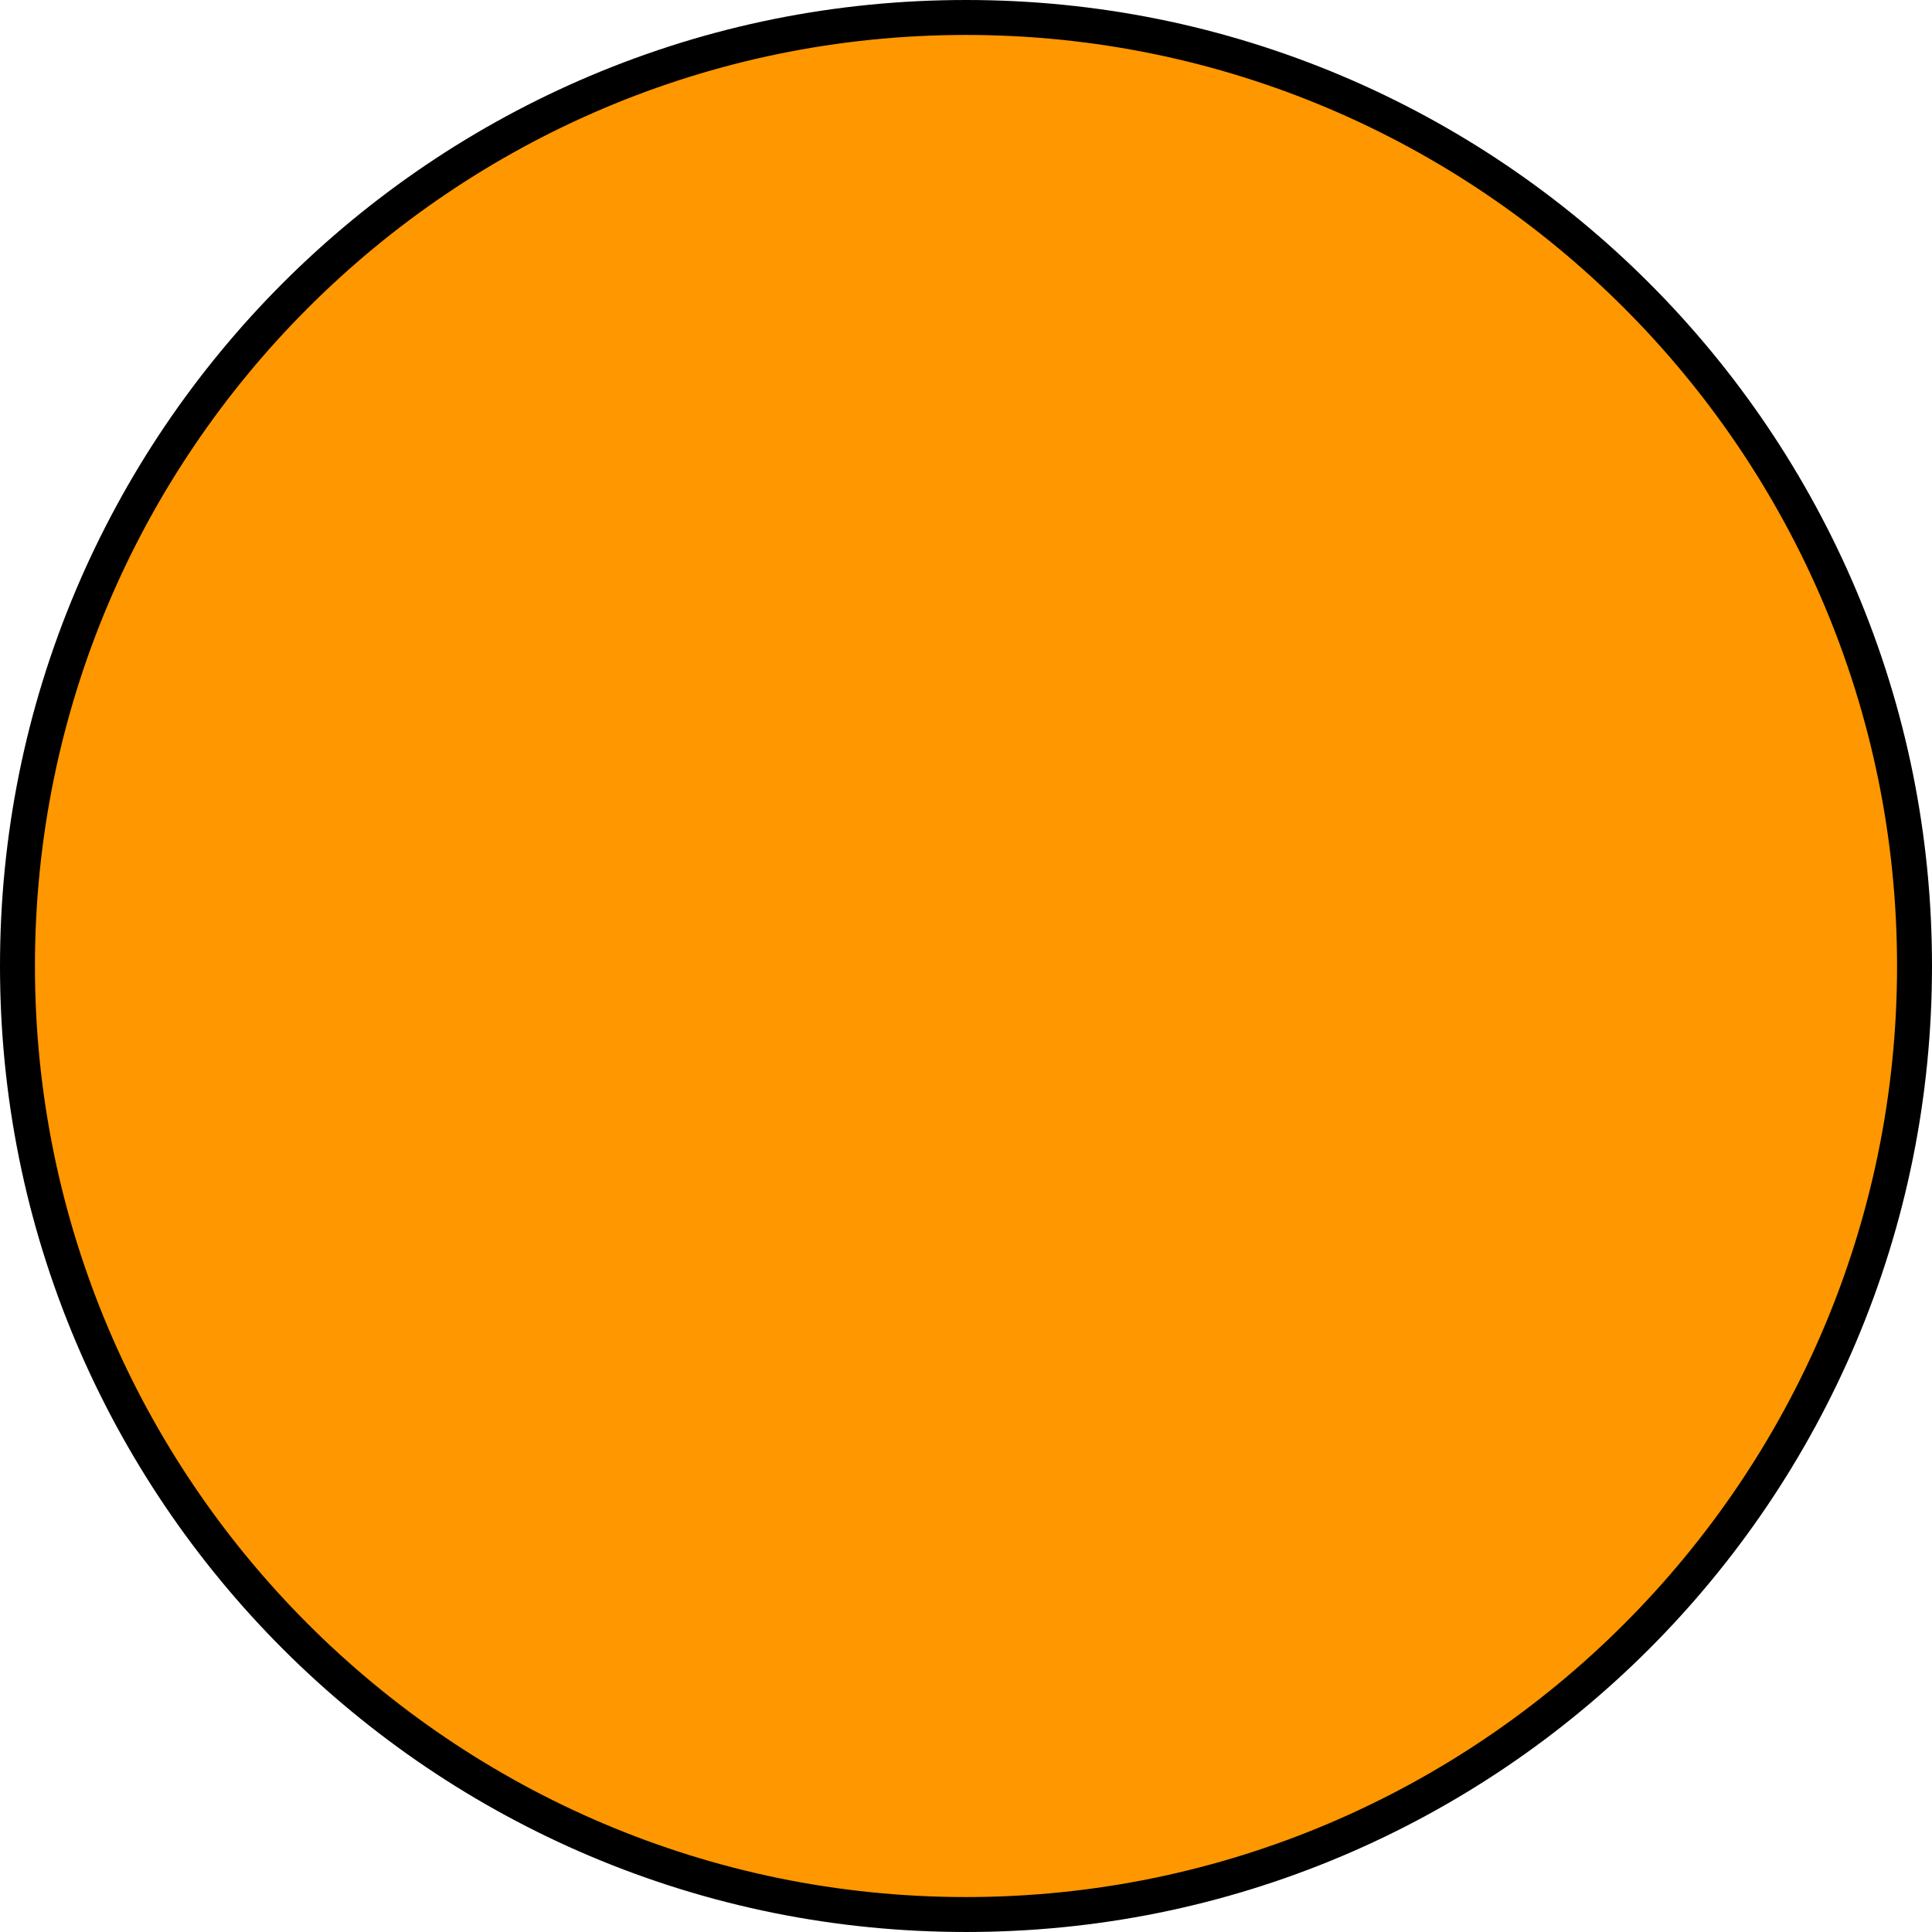
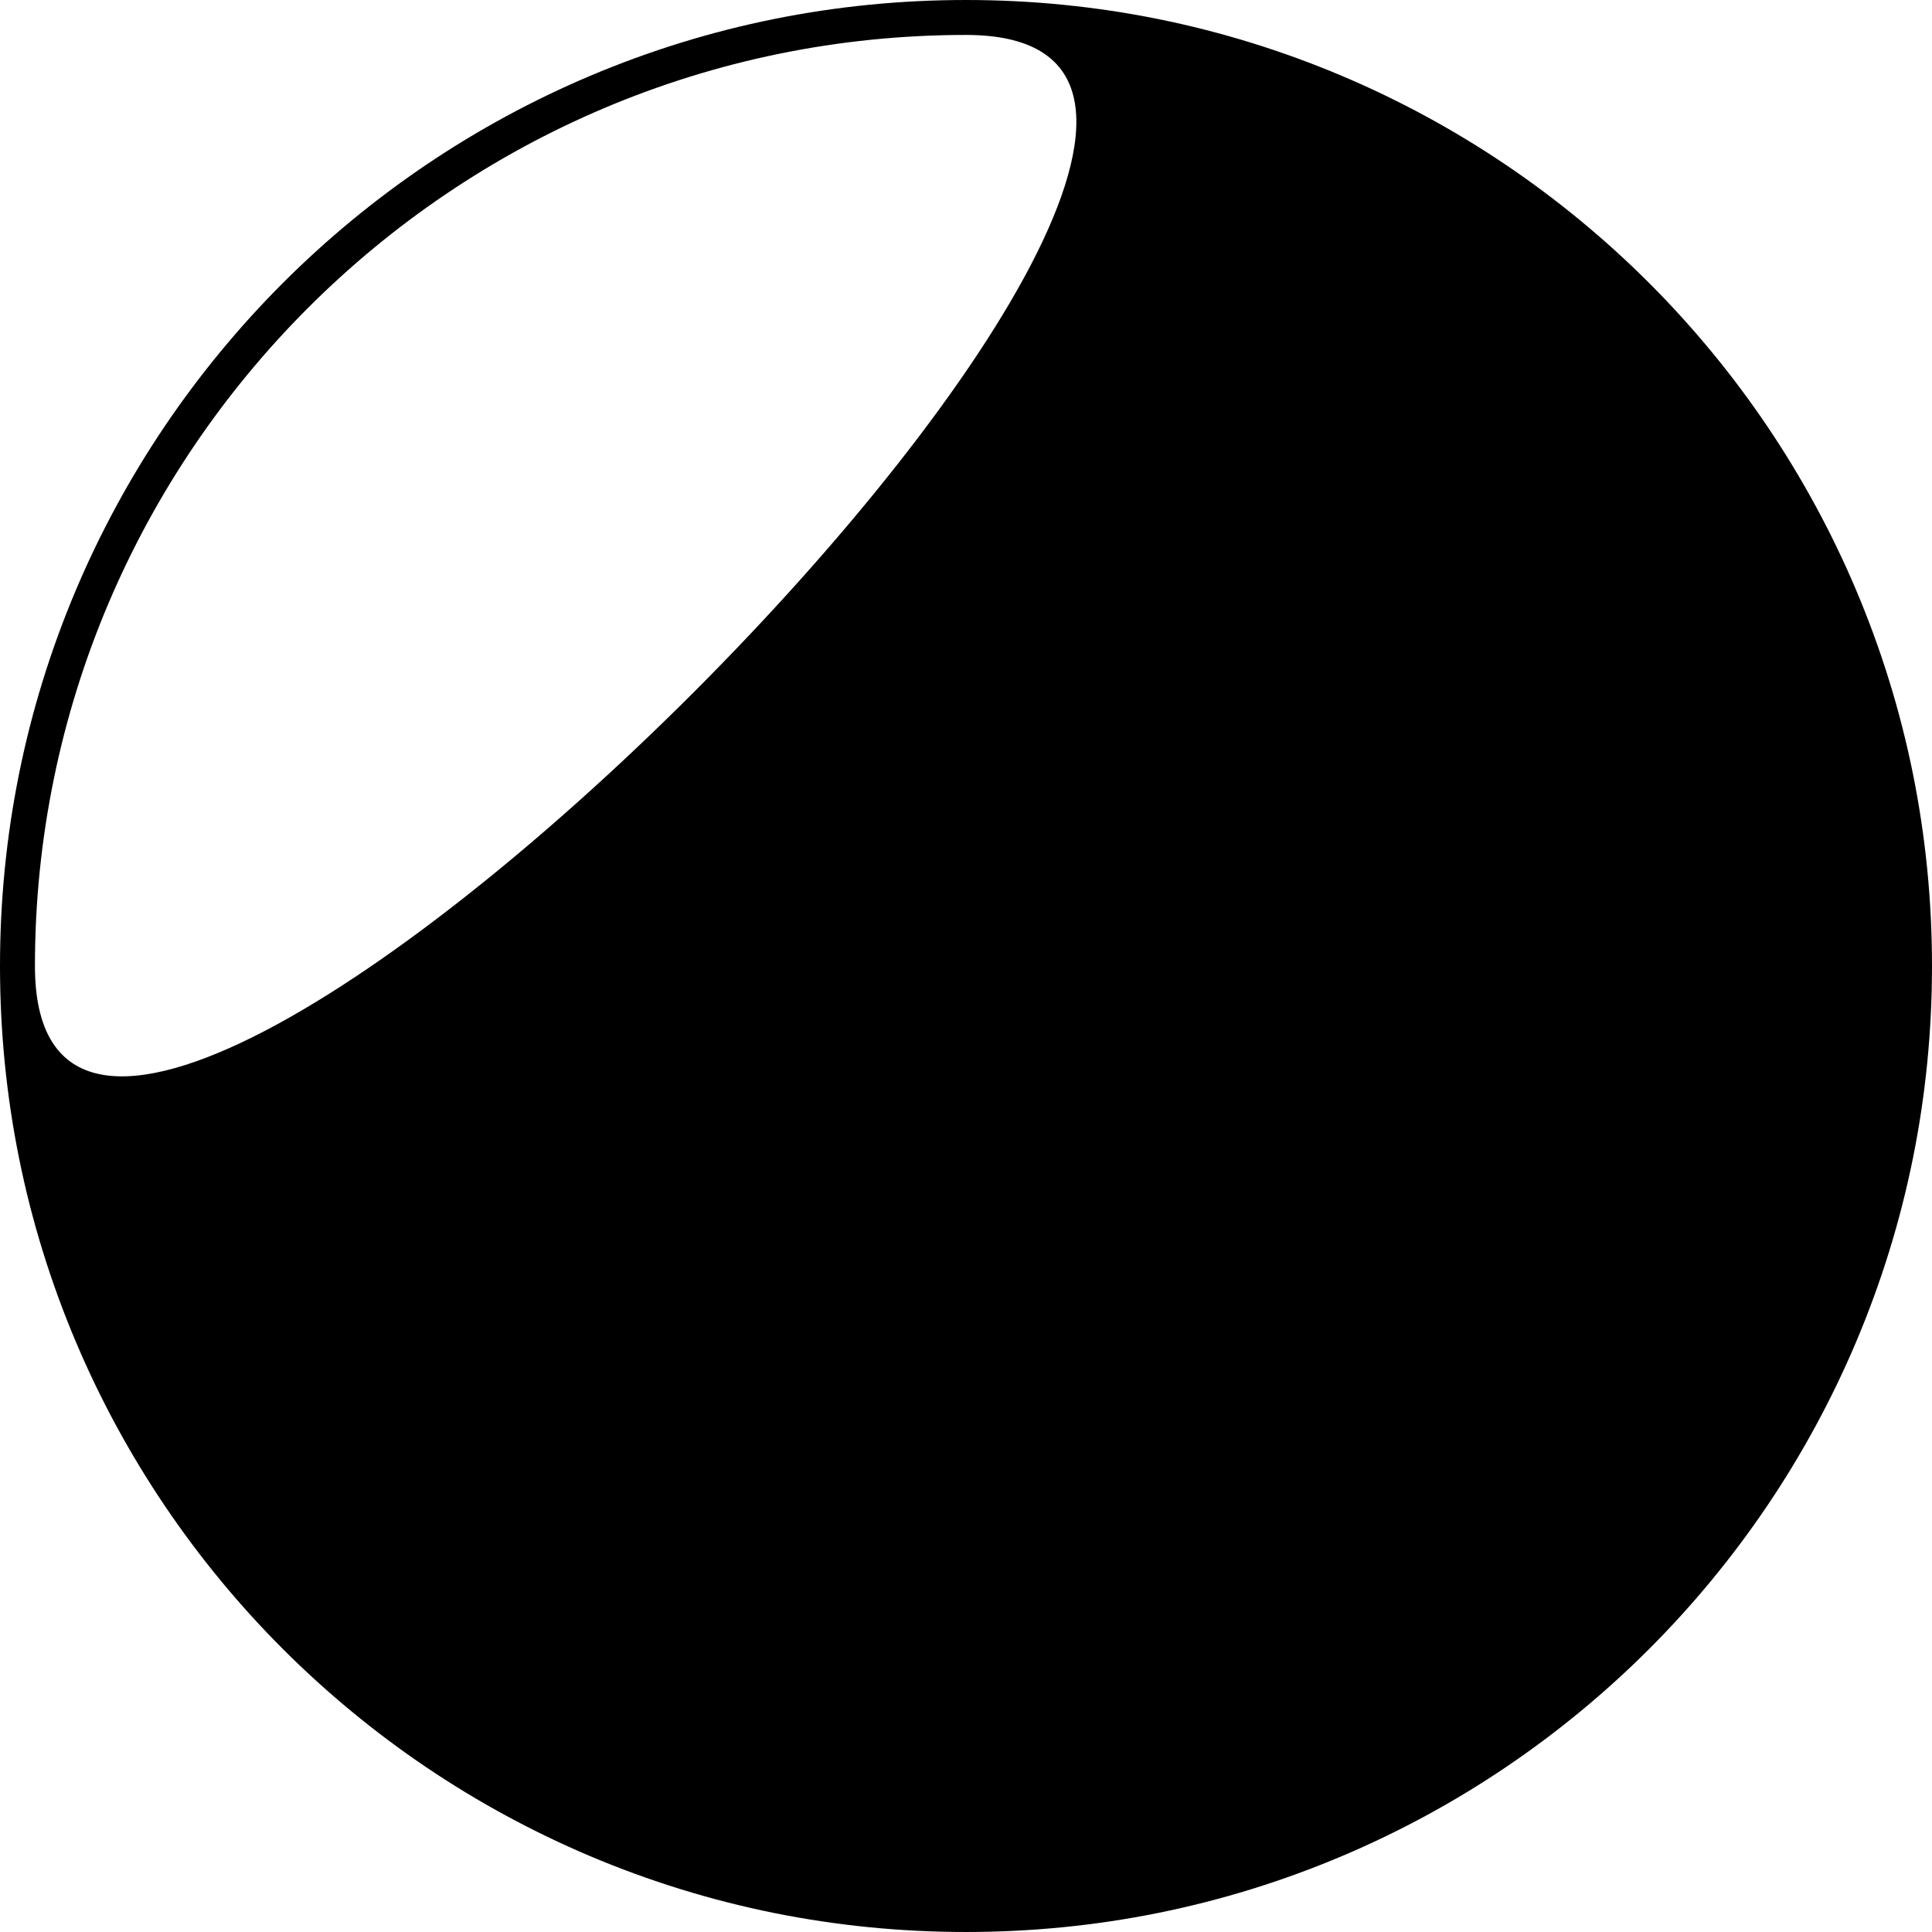
<svg xmlns="http://www.w3.org/2000/svg" id="Layer_2" data-name="Layer 2" viewBox="0 0 2432.64 2432.63">
  <defs>
    <style>
      .cls-1, .cls-2 {
        stroke-width: 0px;
      }

      .cls-2 {
        fill: #ff9700;
      }
    </style>
  </defs>
  <g id="bg">
    <g id="sun">
-       <circle class="cls-2" cx="1216.32" cy="1216.32" r="1194.32" />
-       <path class="cls-1" d="m1216.32,2432.63c-164.19,0-323.48-32.16-473.45-95.59-72.08-30.49-141.59-68.22-206.62-112.15-64.4-43.51-124.96-93.47-180-148.51-55.04-55.04-105-115.59-148.51-180-43.93-65.03-81.66-134.54-112.15-206.62C32.16,1539.8,0,1380.51,0,1216.32s32.16-323.48,95.59-473.45c30.49-72.08,68.22-141.59,112.15-206.62,43.51-64.4,93.47-124.96,148.51-180,55.04-55.04,115.6-105,180-148.51,65.02-43.93,134.54-81.66,206.62-112.15C892.83,32.16,1052.13,0,1216.32,0s323.48,32.16,473.45,95.59c72.08,30.49,141.59,68.22,206.62,112.15,64.4,43.51,124.96,93.48,180,148.51,55.04,55.04,105,115.6,148.51,180,43.93,65.02,81.66,134.54,112.15,206.62,63.43,149.97,95.59,309.26,95.59,473.45s-32.16,323.48-95.59,473.45c-30.49,72.08-68.22,141.59-112.15,206.62-43.51,64.4-93.47,124.96-148.51,180-55.04,55.04-115.6,105-180,148.51-65.02,43.93-134.54,81.66-206.62,112.15-149.97,63.43-309.26,95.59-473.45,95.59Zm0-2388.63C569.9,44,44,569.9,44,1216.32s525.9,1172.32,1172.32,1172.32,1172.32-525.9,1172.32-1172.32S1862.74,44,1216.32,44Z" />
+       <path class="cls-1" d="m1216.32,2432.63c-164.19,0-323.48-32.16-473.45-95.59-72.08-30.49-141.59-68.22-206.62-112.15-64.4-43.51-124.96-93.47-180-148.51-55.04-55.04-105-115.59-148.51-180-43.93-65.03-81.66-134.54-112.15-206.62C32.16,1539.8,0,1380.51,0,1216.32s32.16-323.48,95.59-473.45c30.49-72.08,68.22-141.59,112.15-206.62,43.51-64.4,93.47-124.96,148.51-180,55.04-55.04,115.6-105,180-148.51,65.02-43.93,134.54-81.66,206.62-112.15C892.83,32.16,1052.13,0,1216.32,0s323.48,32.16,473.45,95.59c72.08,30.49,141.59,68.22,206.62,112.15,64.4,43.51,124.96,93.48,180,148.51,55.04,55.04,105,115.6,148.51,180,43.93,65.02,81.66,134.54,112.15,206.62,63.43,149.97,95.59,309.26,95.59,473.45s-32.16,323.48-95.59,473.45c-30.49,72.08-68.22,141.59-112.15,206.62-43.51,64.4-93.47,124.96-148.51,180-55.04,55.04-115.6,105-180,148.51-65.02,43.93-134.54,81.66-206.62,112.15-149.97,63.43-309.26,95.59-473.45,95.59Zm0-2388.63C569.9,44,44,569.9,44,1216.32S1862.74,44,1216.32,44Z" />
    </g>
  </g>
</svg>